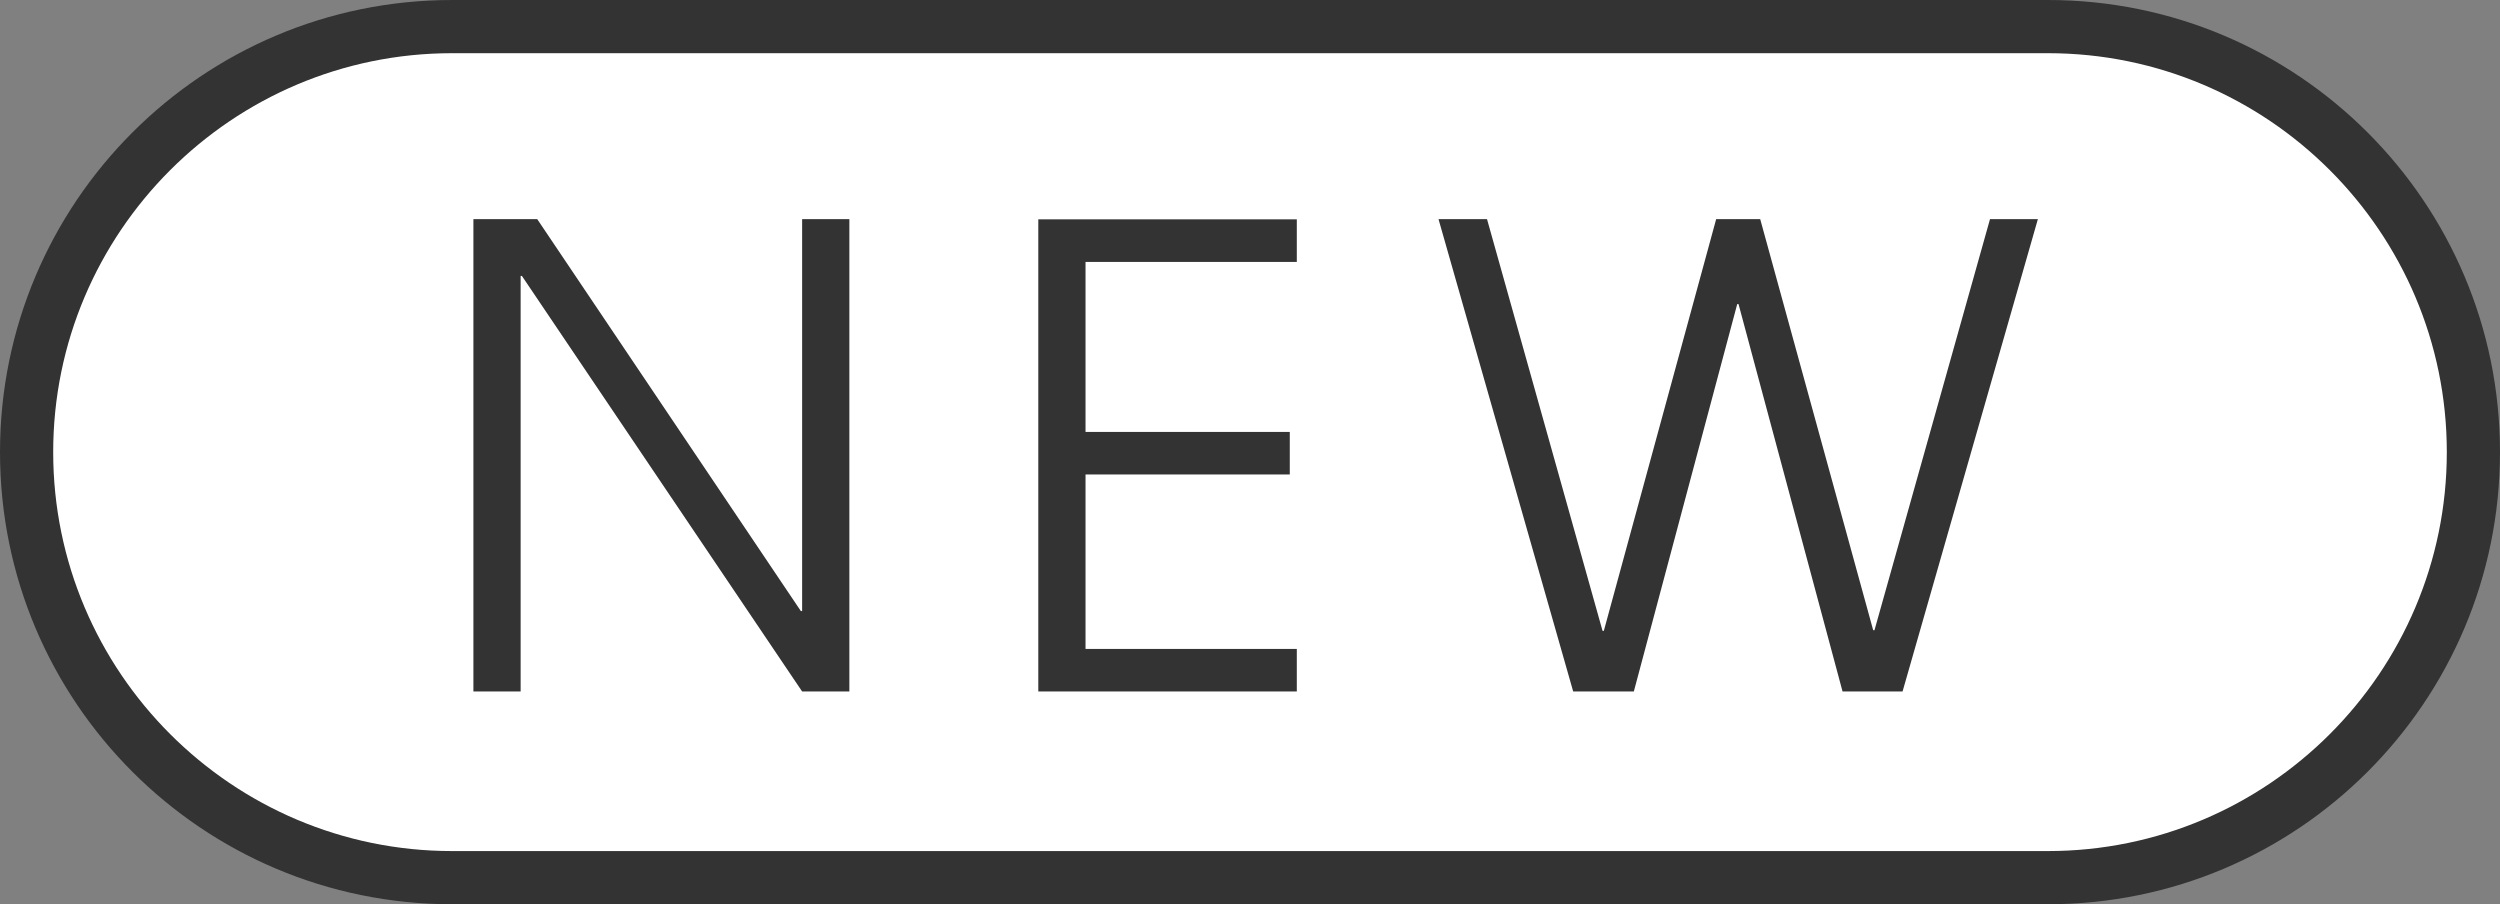
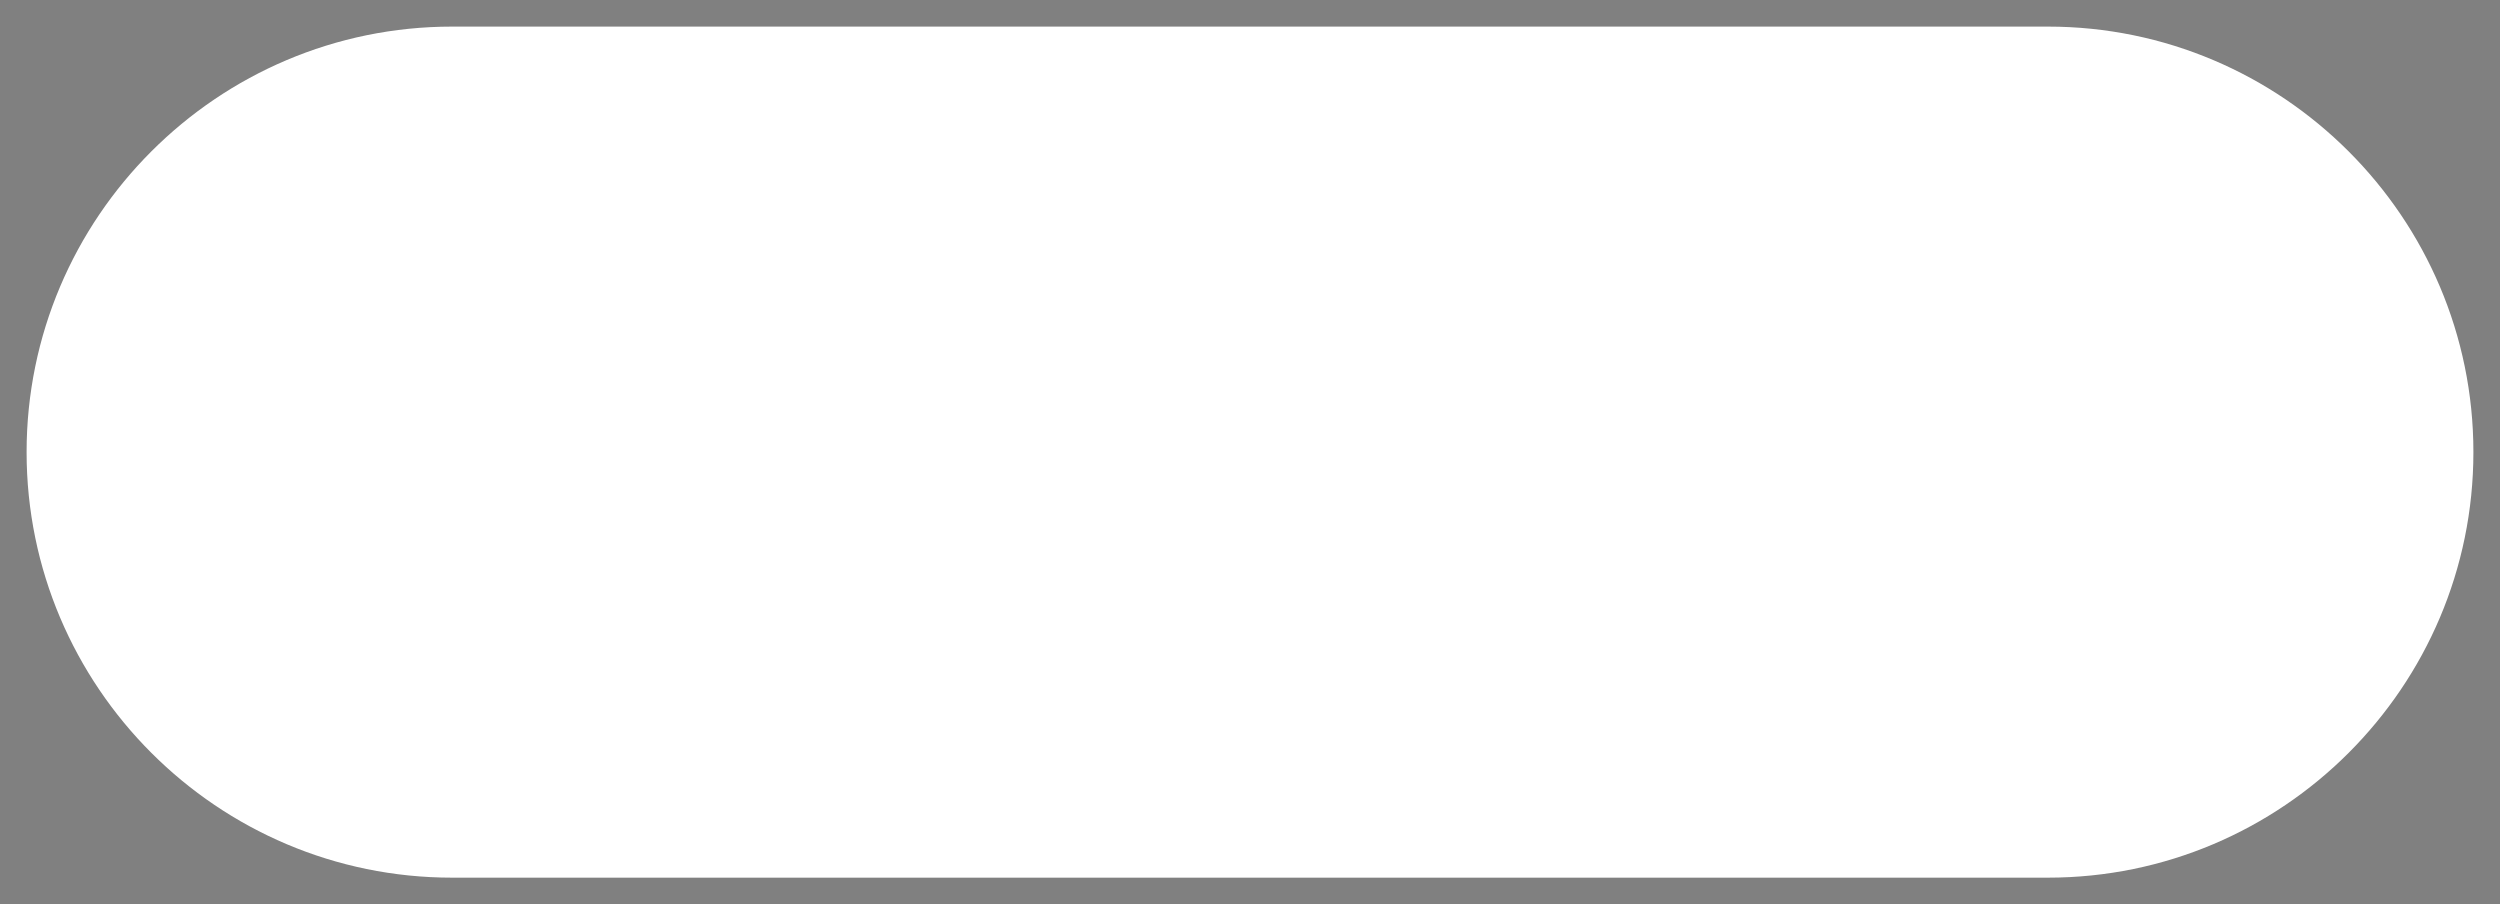
<svg xmlns="http://www.w3.org/2000/svg" width="47" height="17" viewBox="0 0 47 17">
  <rect x="0" y="0" width="47" height="17" fill="#808080" stroke="none" />
  <defs>
    <clipPath id="a">
-       <path d="M0,0H31V9H0Z" transform="translate(16718 417)" fill="none" stroke="rgba(0,0,0,0)" stroke-width="1" />
-     </clipPath>
+       </clipPath>
  </defs>
  <g fill="#fff">
    <path d="M 38.5 16.5 L 8.5 16.5 C 4.089 16.5 0.5 12.911 0.5 8.5 C 0.5 4.089 4.089 0.5 8.5 0.5 L 38.5 0.5 C 42.911 0.5 46.5 4.089 46.5 8.5 C 46.5 12.911 42.911 16.5 38.5 16.5 Z" stroke="none" />
-     <path d="M 8.5 1 C 4.364 1 1 4.364 1 8.5 C 1 12.636 4.364 16 8.5 16 L 38.5 16 C 42.636 16 46 12.636 46 8.5 C 46 4.364 42.636 1 38.5 1 L 8.5 1 M 8.5 0 L 38.5 0 C 43.194 0 47 3.806 47 8.5 C 47 13.194 43.194 17 38.5 17 L 8.5 17 C 3.806 17 0 13.194 0 8.5 C 0 3.806 3.806 0 8.5 0 Z" stroke="none" fill="#333" />
  </g>
  <g transform="translate(-16710 -413)" clip-path="url(#a)">
-     <path d="M7.968,0V-8.88H7.08v7.368H7.056L2.1-8.88H.9V0h.888V-7.812h.024L7.08,0ZM16.38,0V-.8H12.408V-4.08h3.84v-.8h-3.84V-8.076H16.38v-.8H11.52V0ZM27.768,0l2.544-8.88h-.9L27.24-1.152h-.024L25.092-8.88h-.828L22.152-1.14h-.024L19.956-8.88h-.912L21.576,0h1.14L24.66-7.284h.024L26.64,0Z" transform="translate(16718 426)" fill="#333" />
-   </g>
+     </g>
</svg>